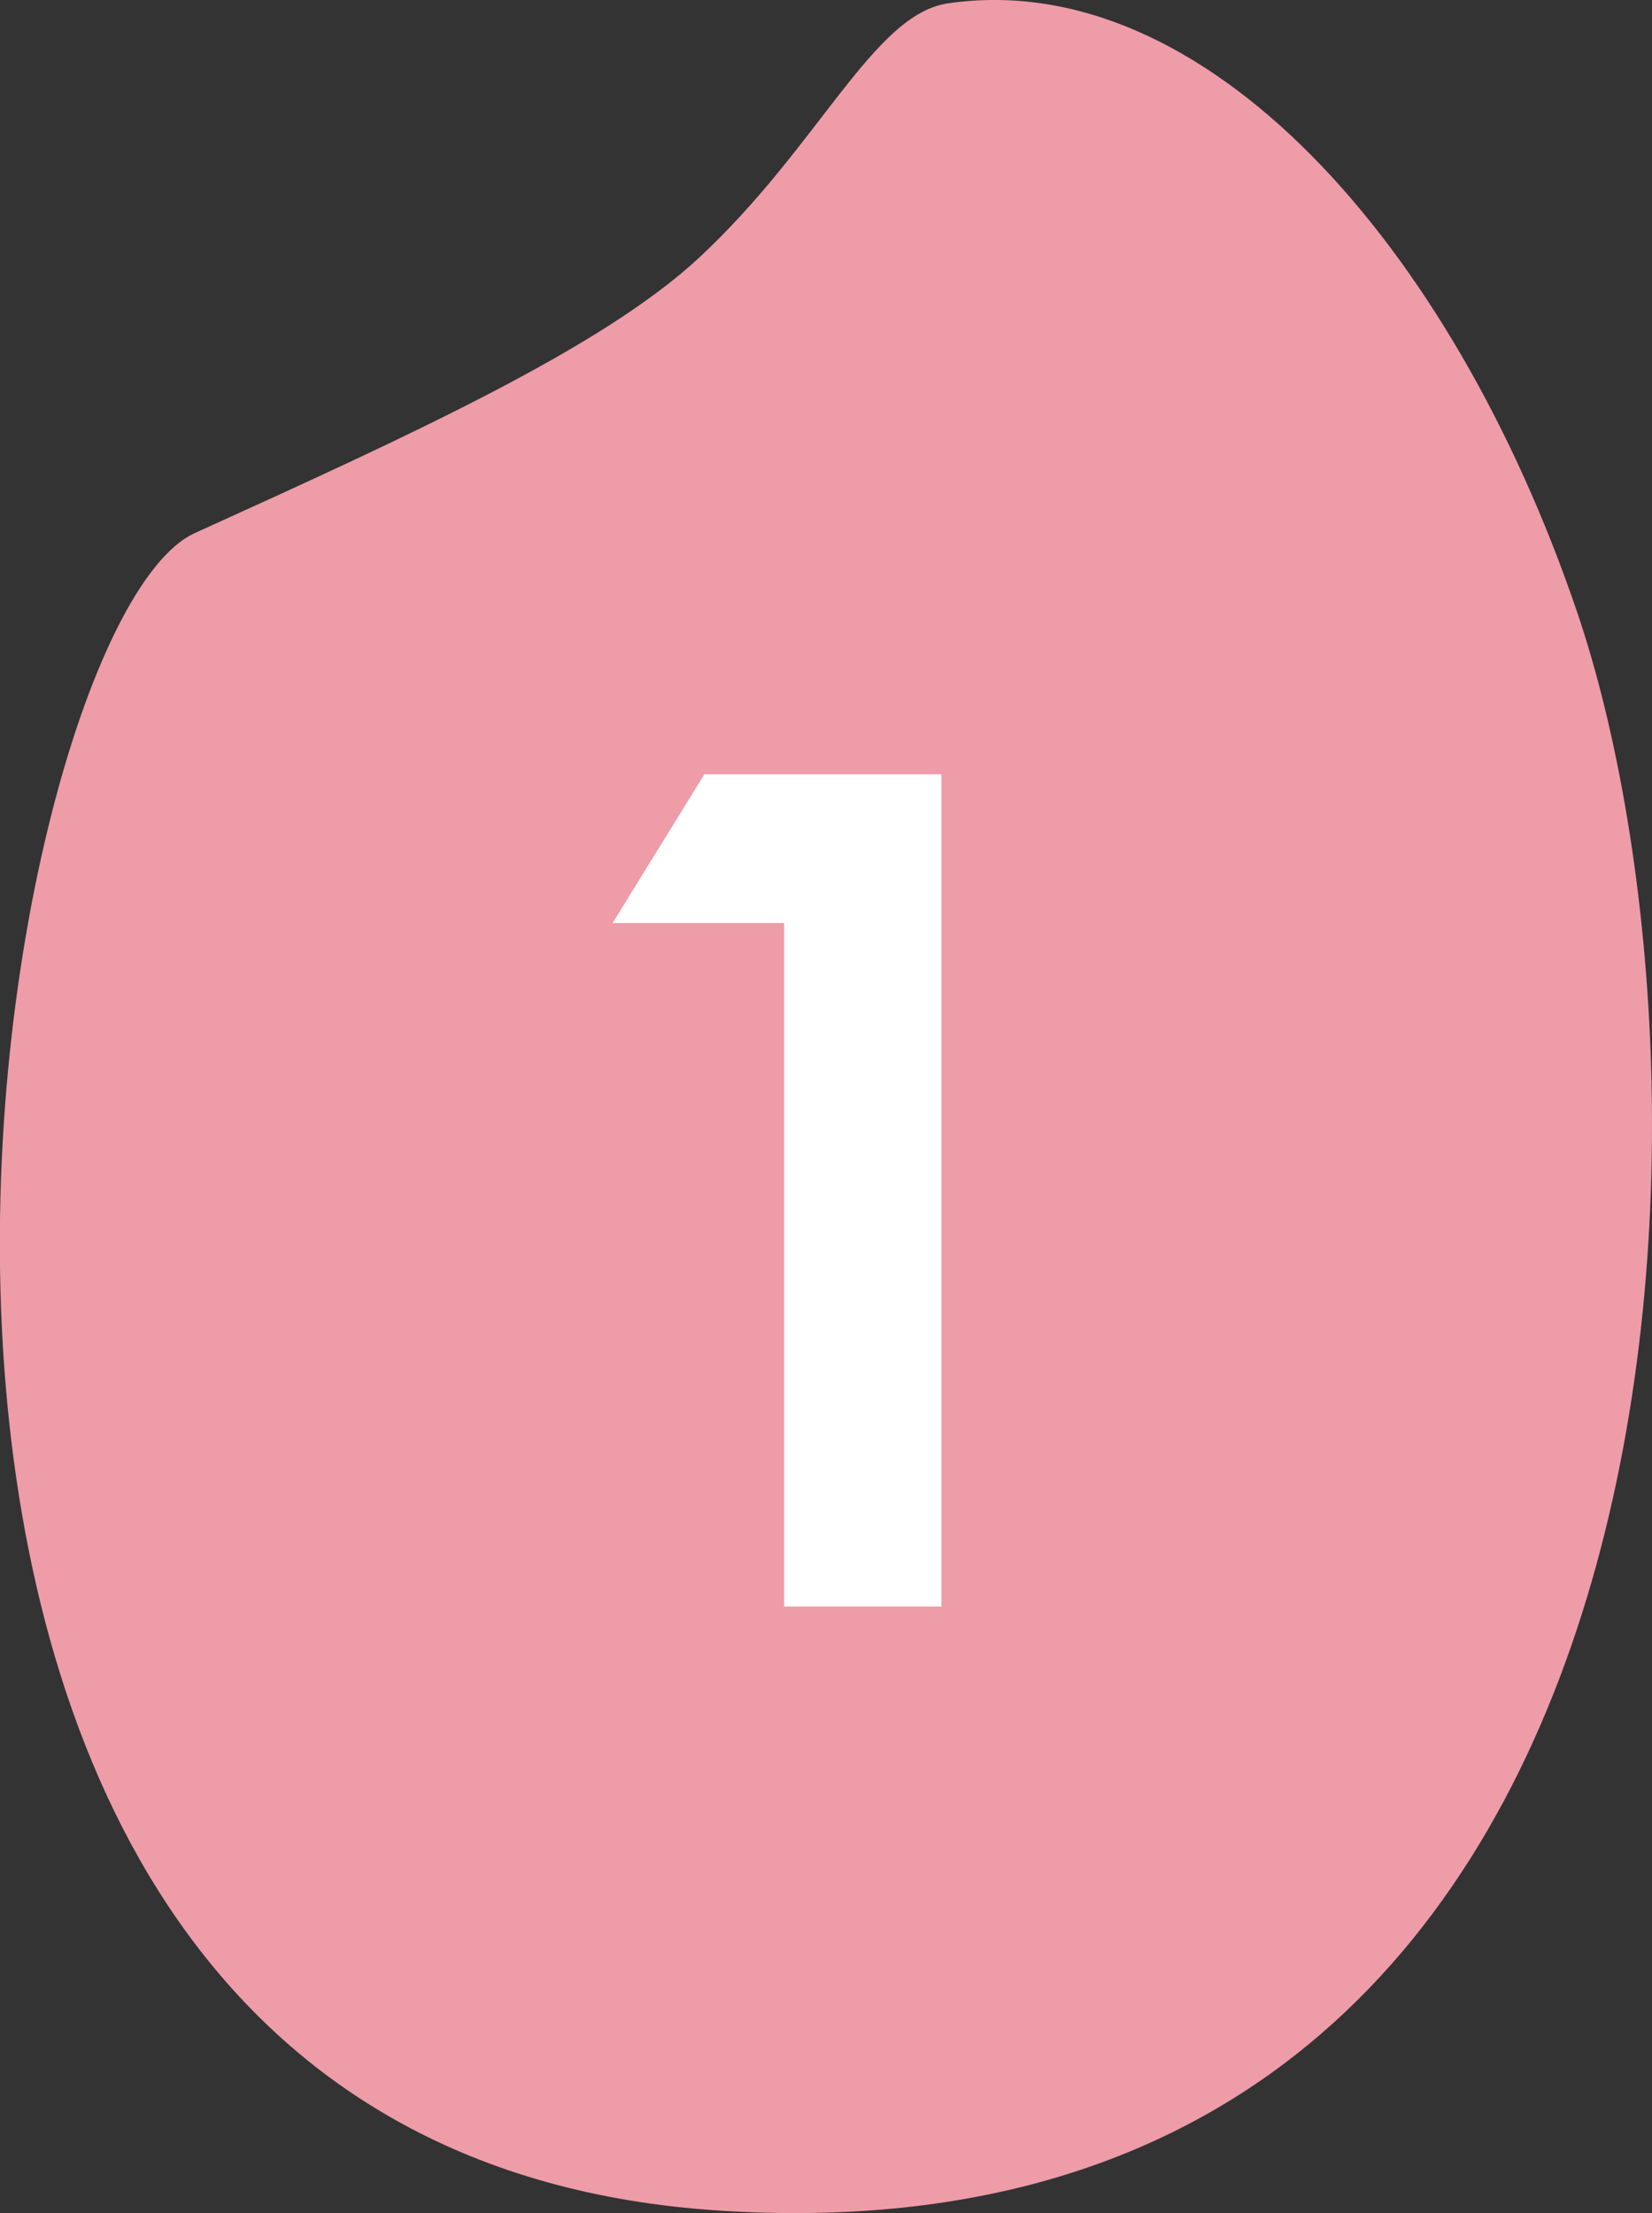
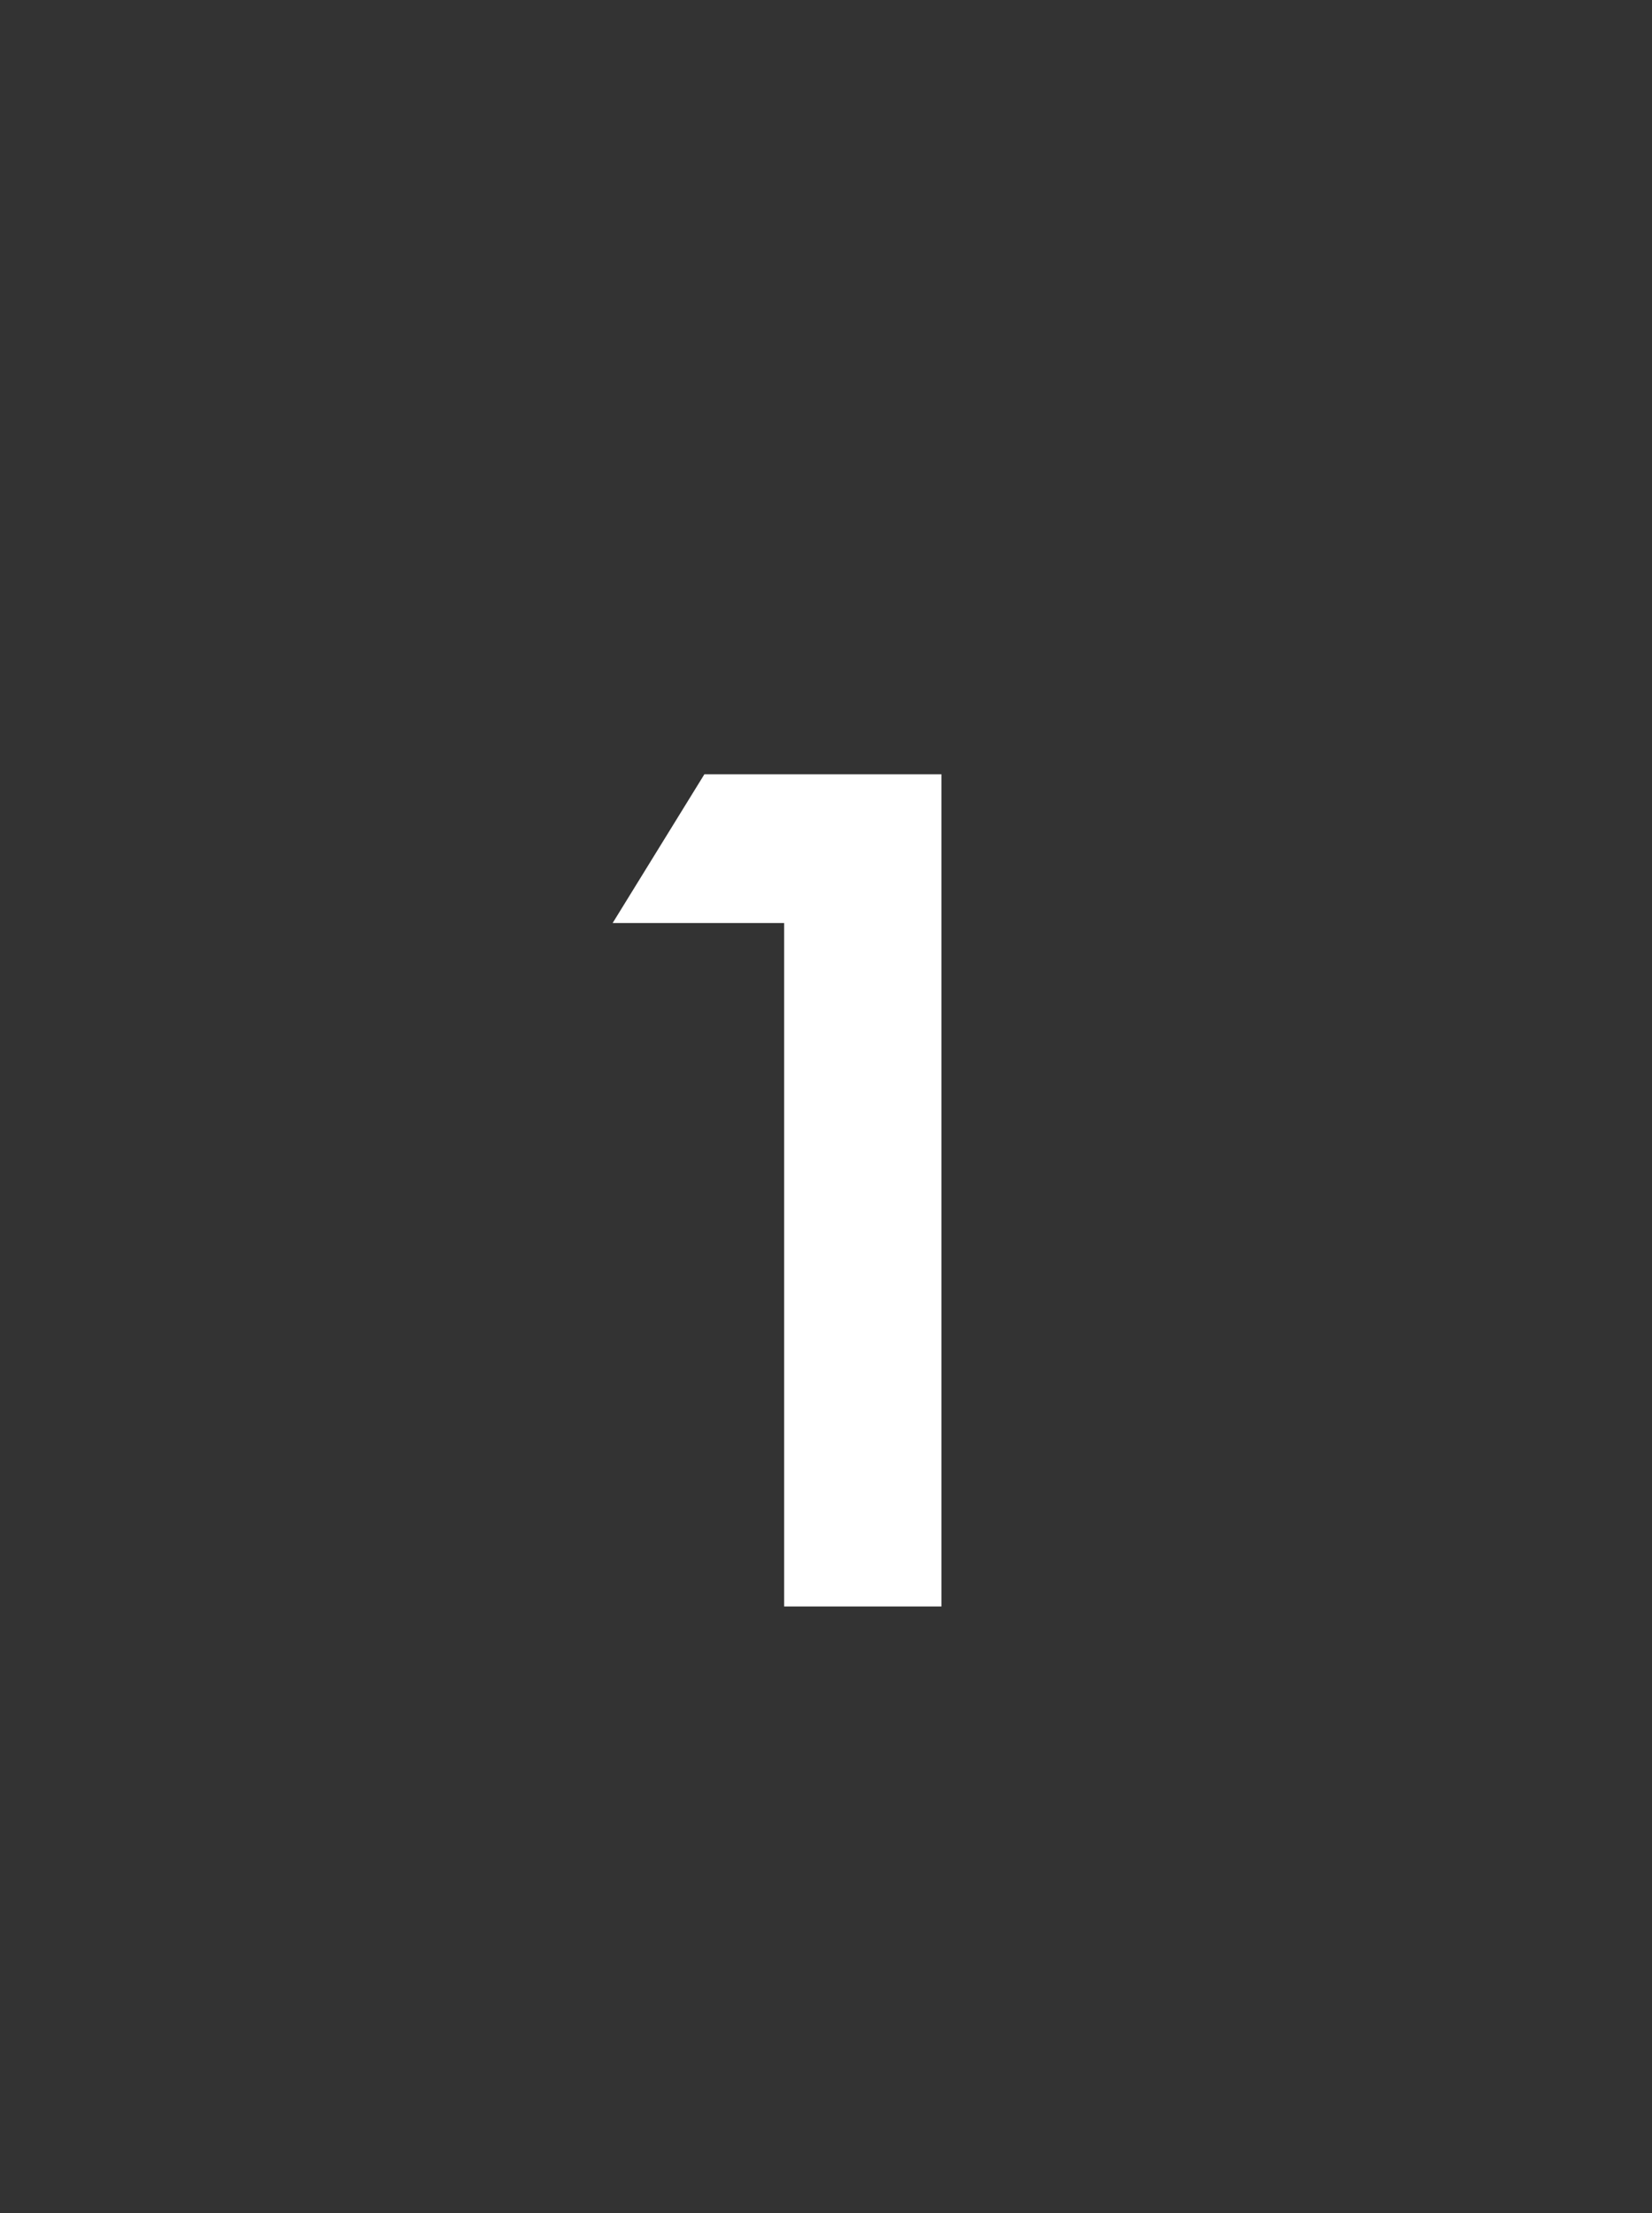
<svg xmlns="http://www.w3.org/2000/svg" width="71.048" height="95.181" viewBox="0 0 71.048 95.181">
  <rect x="0" y="0" width="71.048" height="95.181" fill="#333333" stroke="none" />
  <g id="グループ_9572" data-name="グループ 9572" transform="translate(-133 -4406)">
-     <path id="パス_15656" data-name="パス 15656" d="M1192.792-928.34c11.018-1.608,21.668,10.354,27.046,26.141,7.009,20.594,5.843,71.56-36.9,68.786s-31.553-68.056-22.538-72.144c9.376-4.254,17.534-7.98,21.686-11.841C1187.269-922.214,1189.576-927.871,1192.792-928.34Z" transform="translate(-1019.023 5334.484)" fill="#ee9ca8" />
    <path id="パス_16204" data-name="パス 16204" d="M-5.754-35.791H4.44V0H-2.324V-29.392H-9.7Z" transform="translate(169.048 4475.09)" fill="#fff" />
  </g>
</svg>